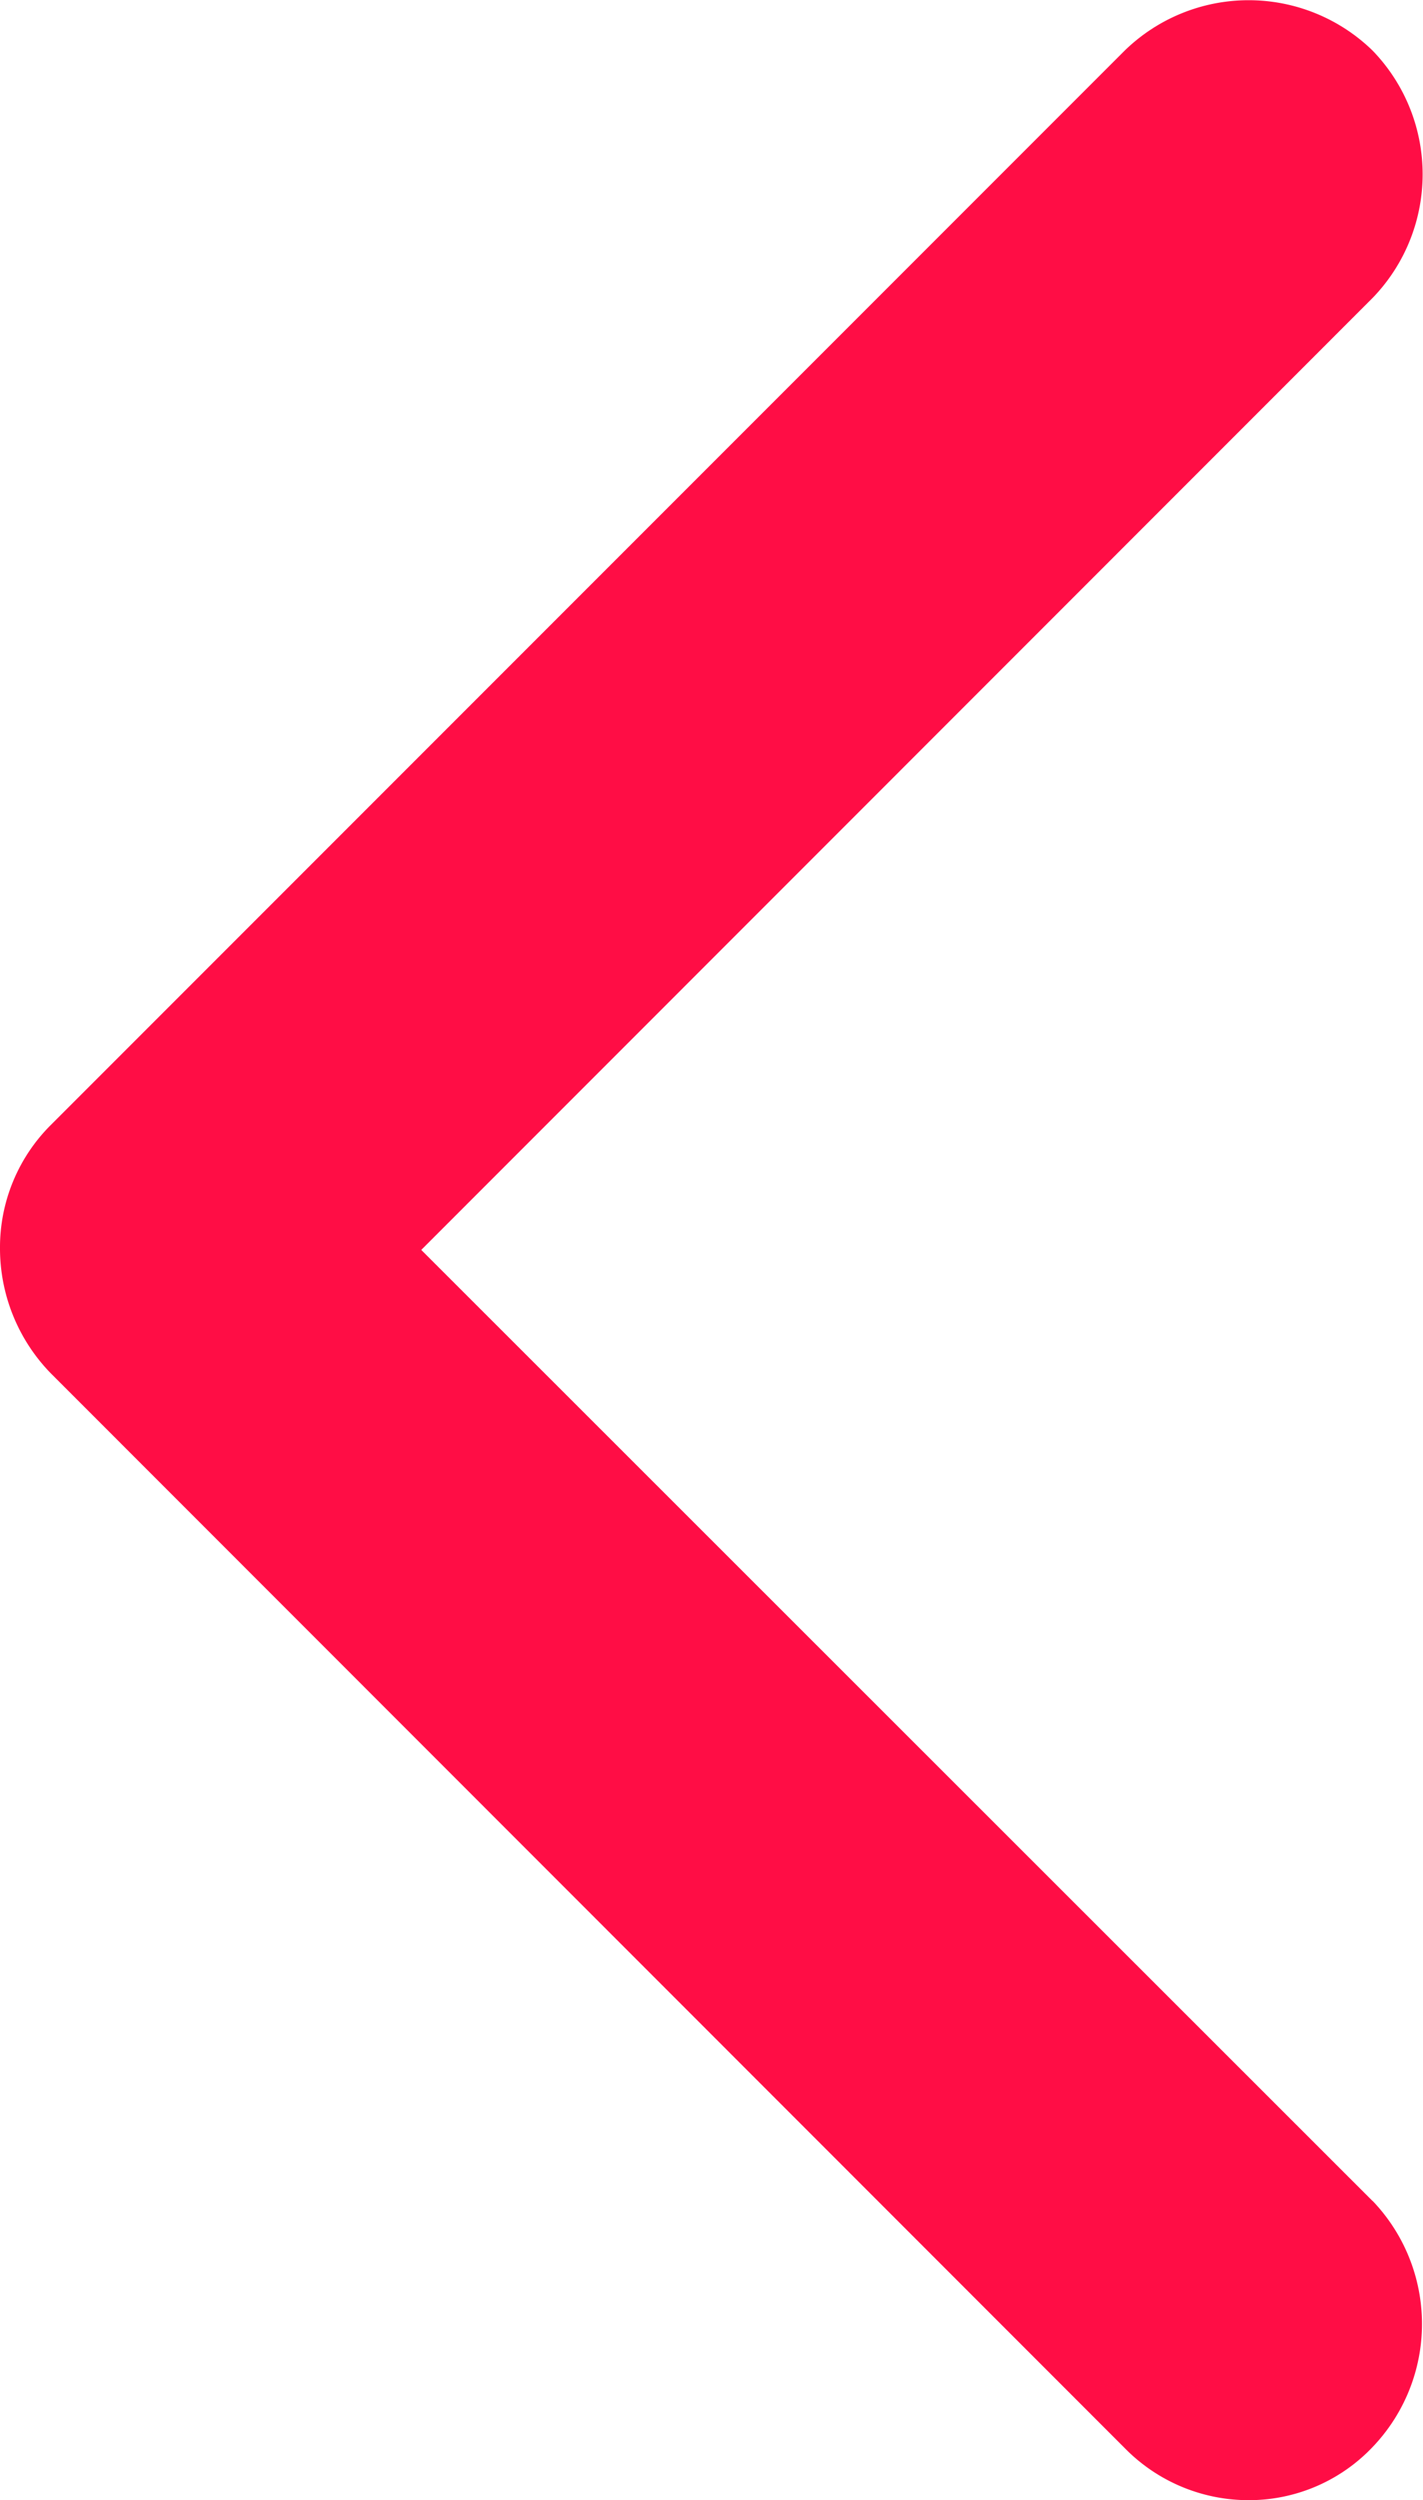
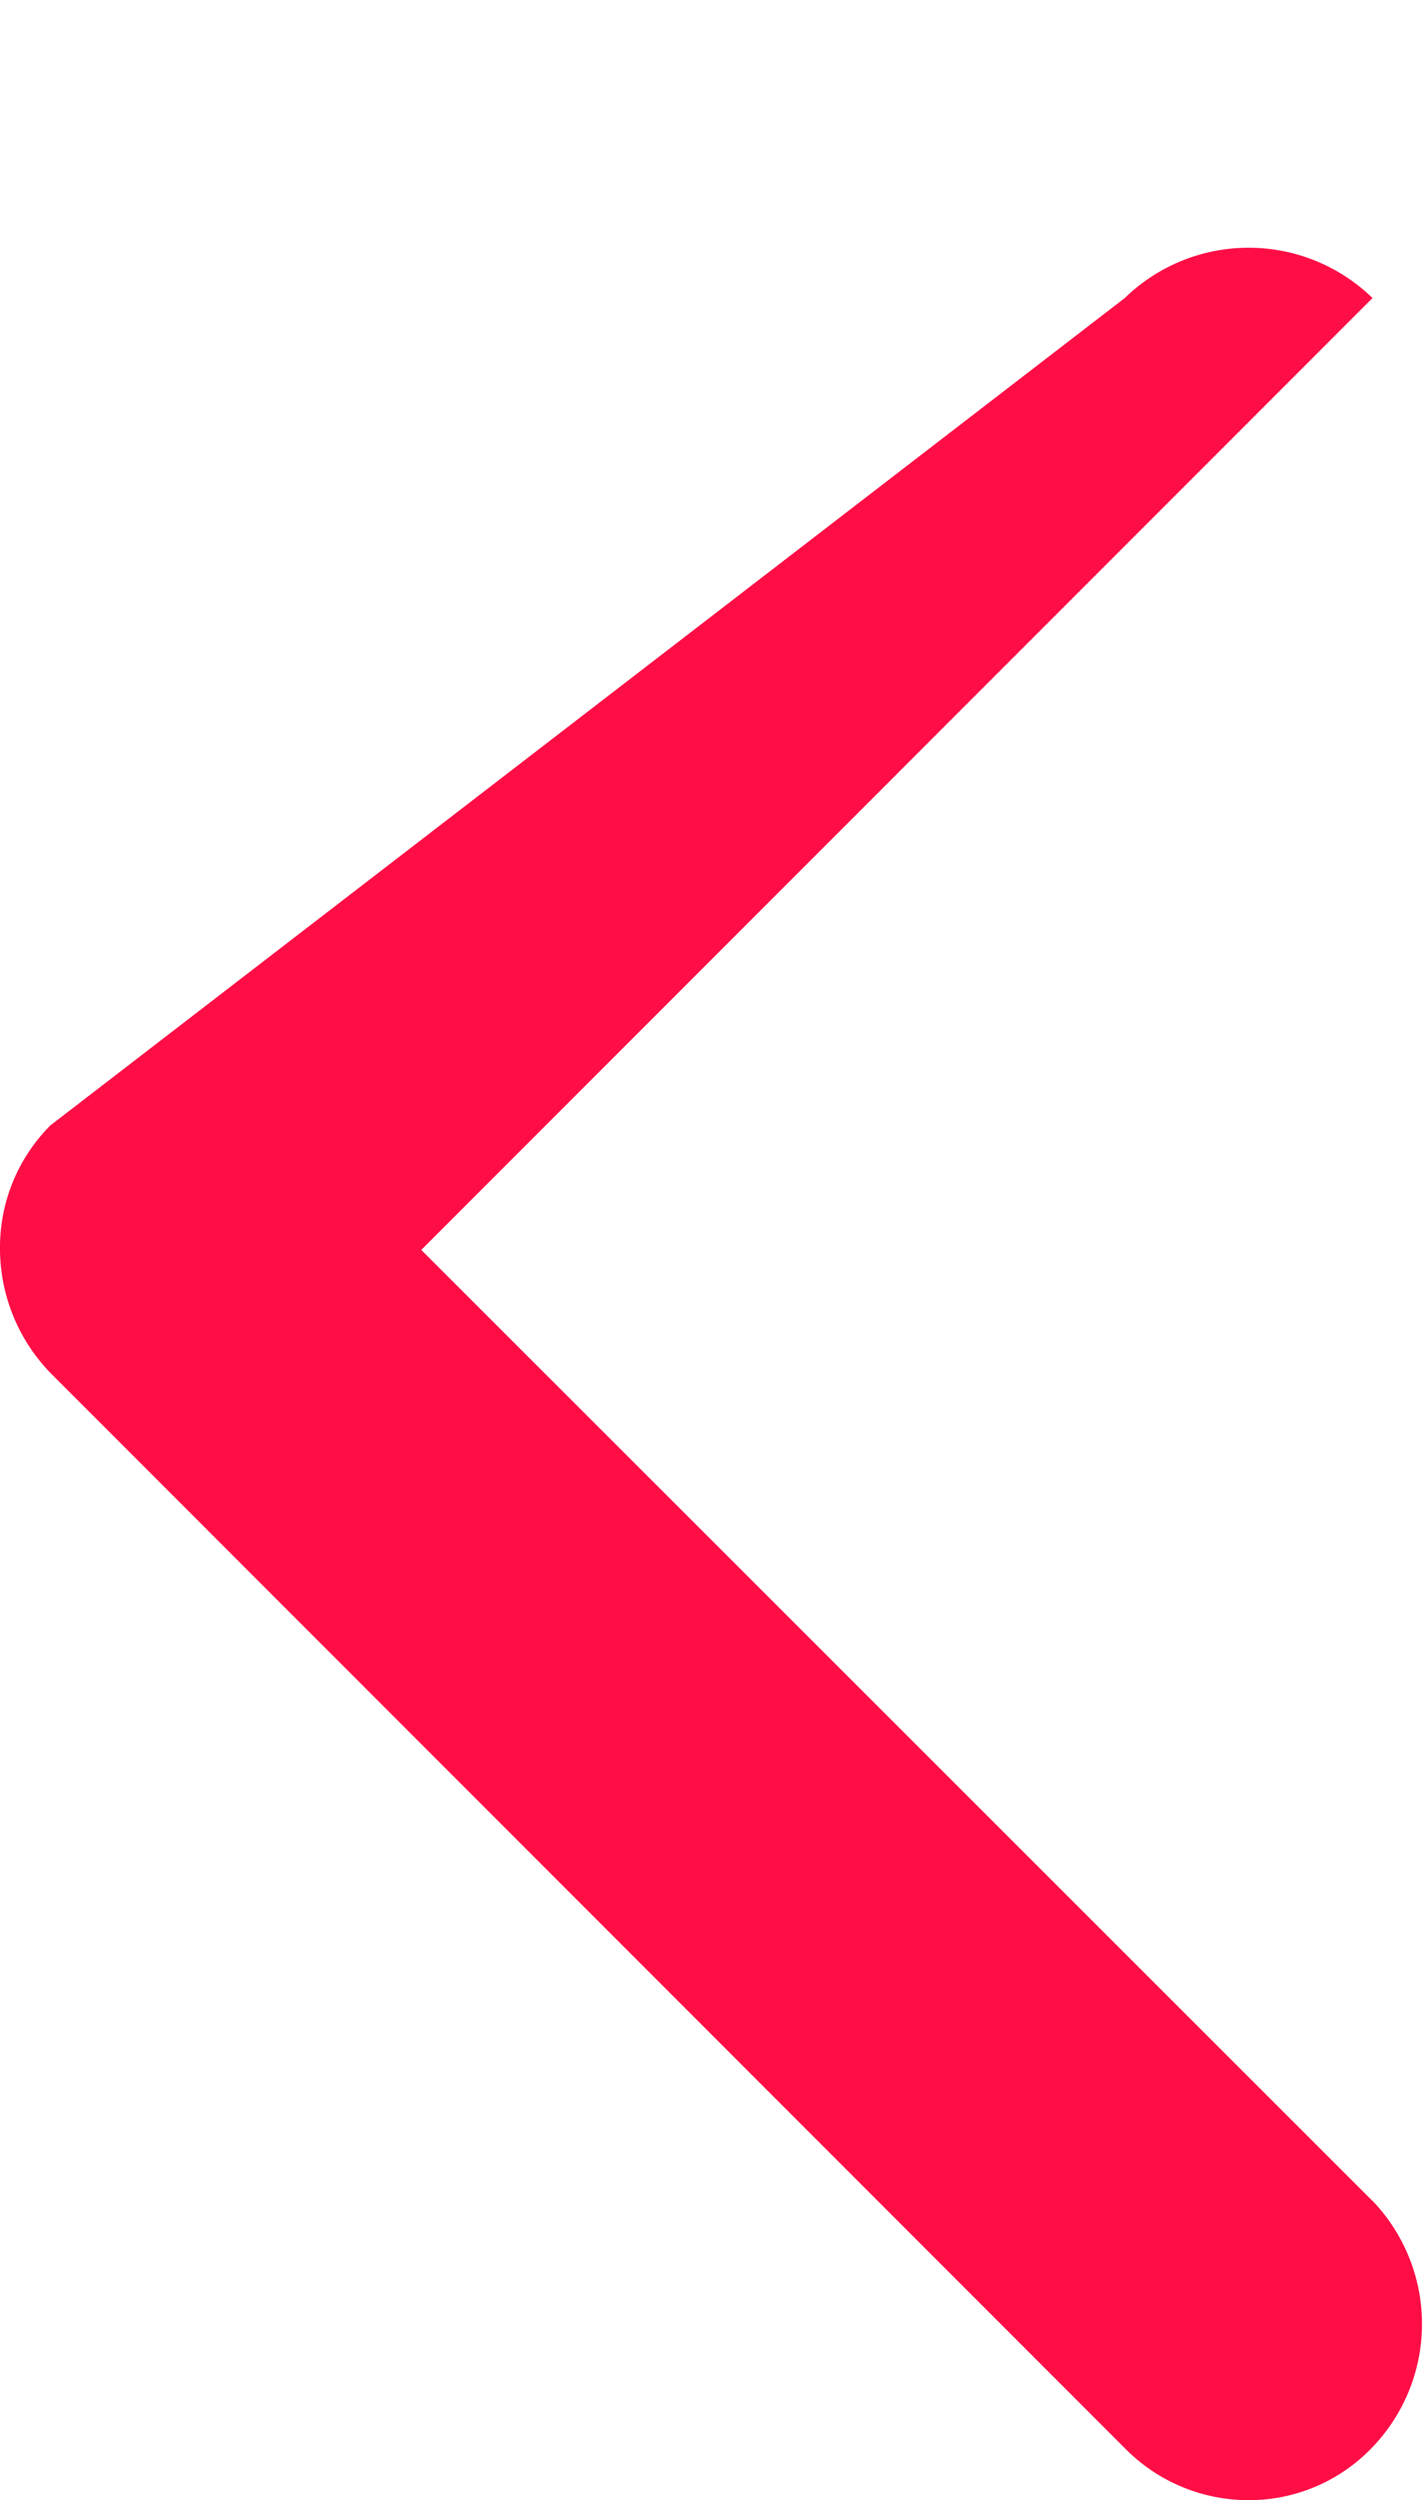
<svg xmlns="http://www.w3.org/2000/svg" width="8.455" height="14.848" viewBox="0 0 8.455 14.848">
-   <path d="M13.071.3,7.423,5.952,1.77.3A1.056,1.056,0,0,0,.3.3a1.056,1.056,0,0,0,0,1.472L6.683,8.155a1.025,1.025,0,0,0,.73.3h0a1.063,1.063,0,0,0,.741-.3L14.54,1.771a1.03,1.03,0,0,0,.308-.732A1.013,1.013,0,0,0,14.533.3a1.057,1.057,0,0,0-1.463,0" transform="translate(8.455 0) rotate(90)" fill="#ff0d45" />
+   <path d="M13.071.3,7.423,5.952,1.77.3a1.056,1.056,0,0,0,0,1.472L6.683,8.155a1.025,1.025,0,0,0,.73.3h0a1.063,1.063,0,0,0,.741-.3L14.54,1.771a1.03,1.03,0,0,0,.308-.732A1.013,1.013,0,0,0,14.533.3a1.057,1.057,0,0,0-1.463,0" transform="translate(8.455 0) rotate(90)" fill="#ff0d45" />
</svg>